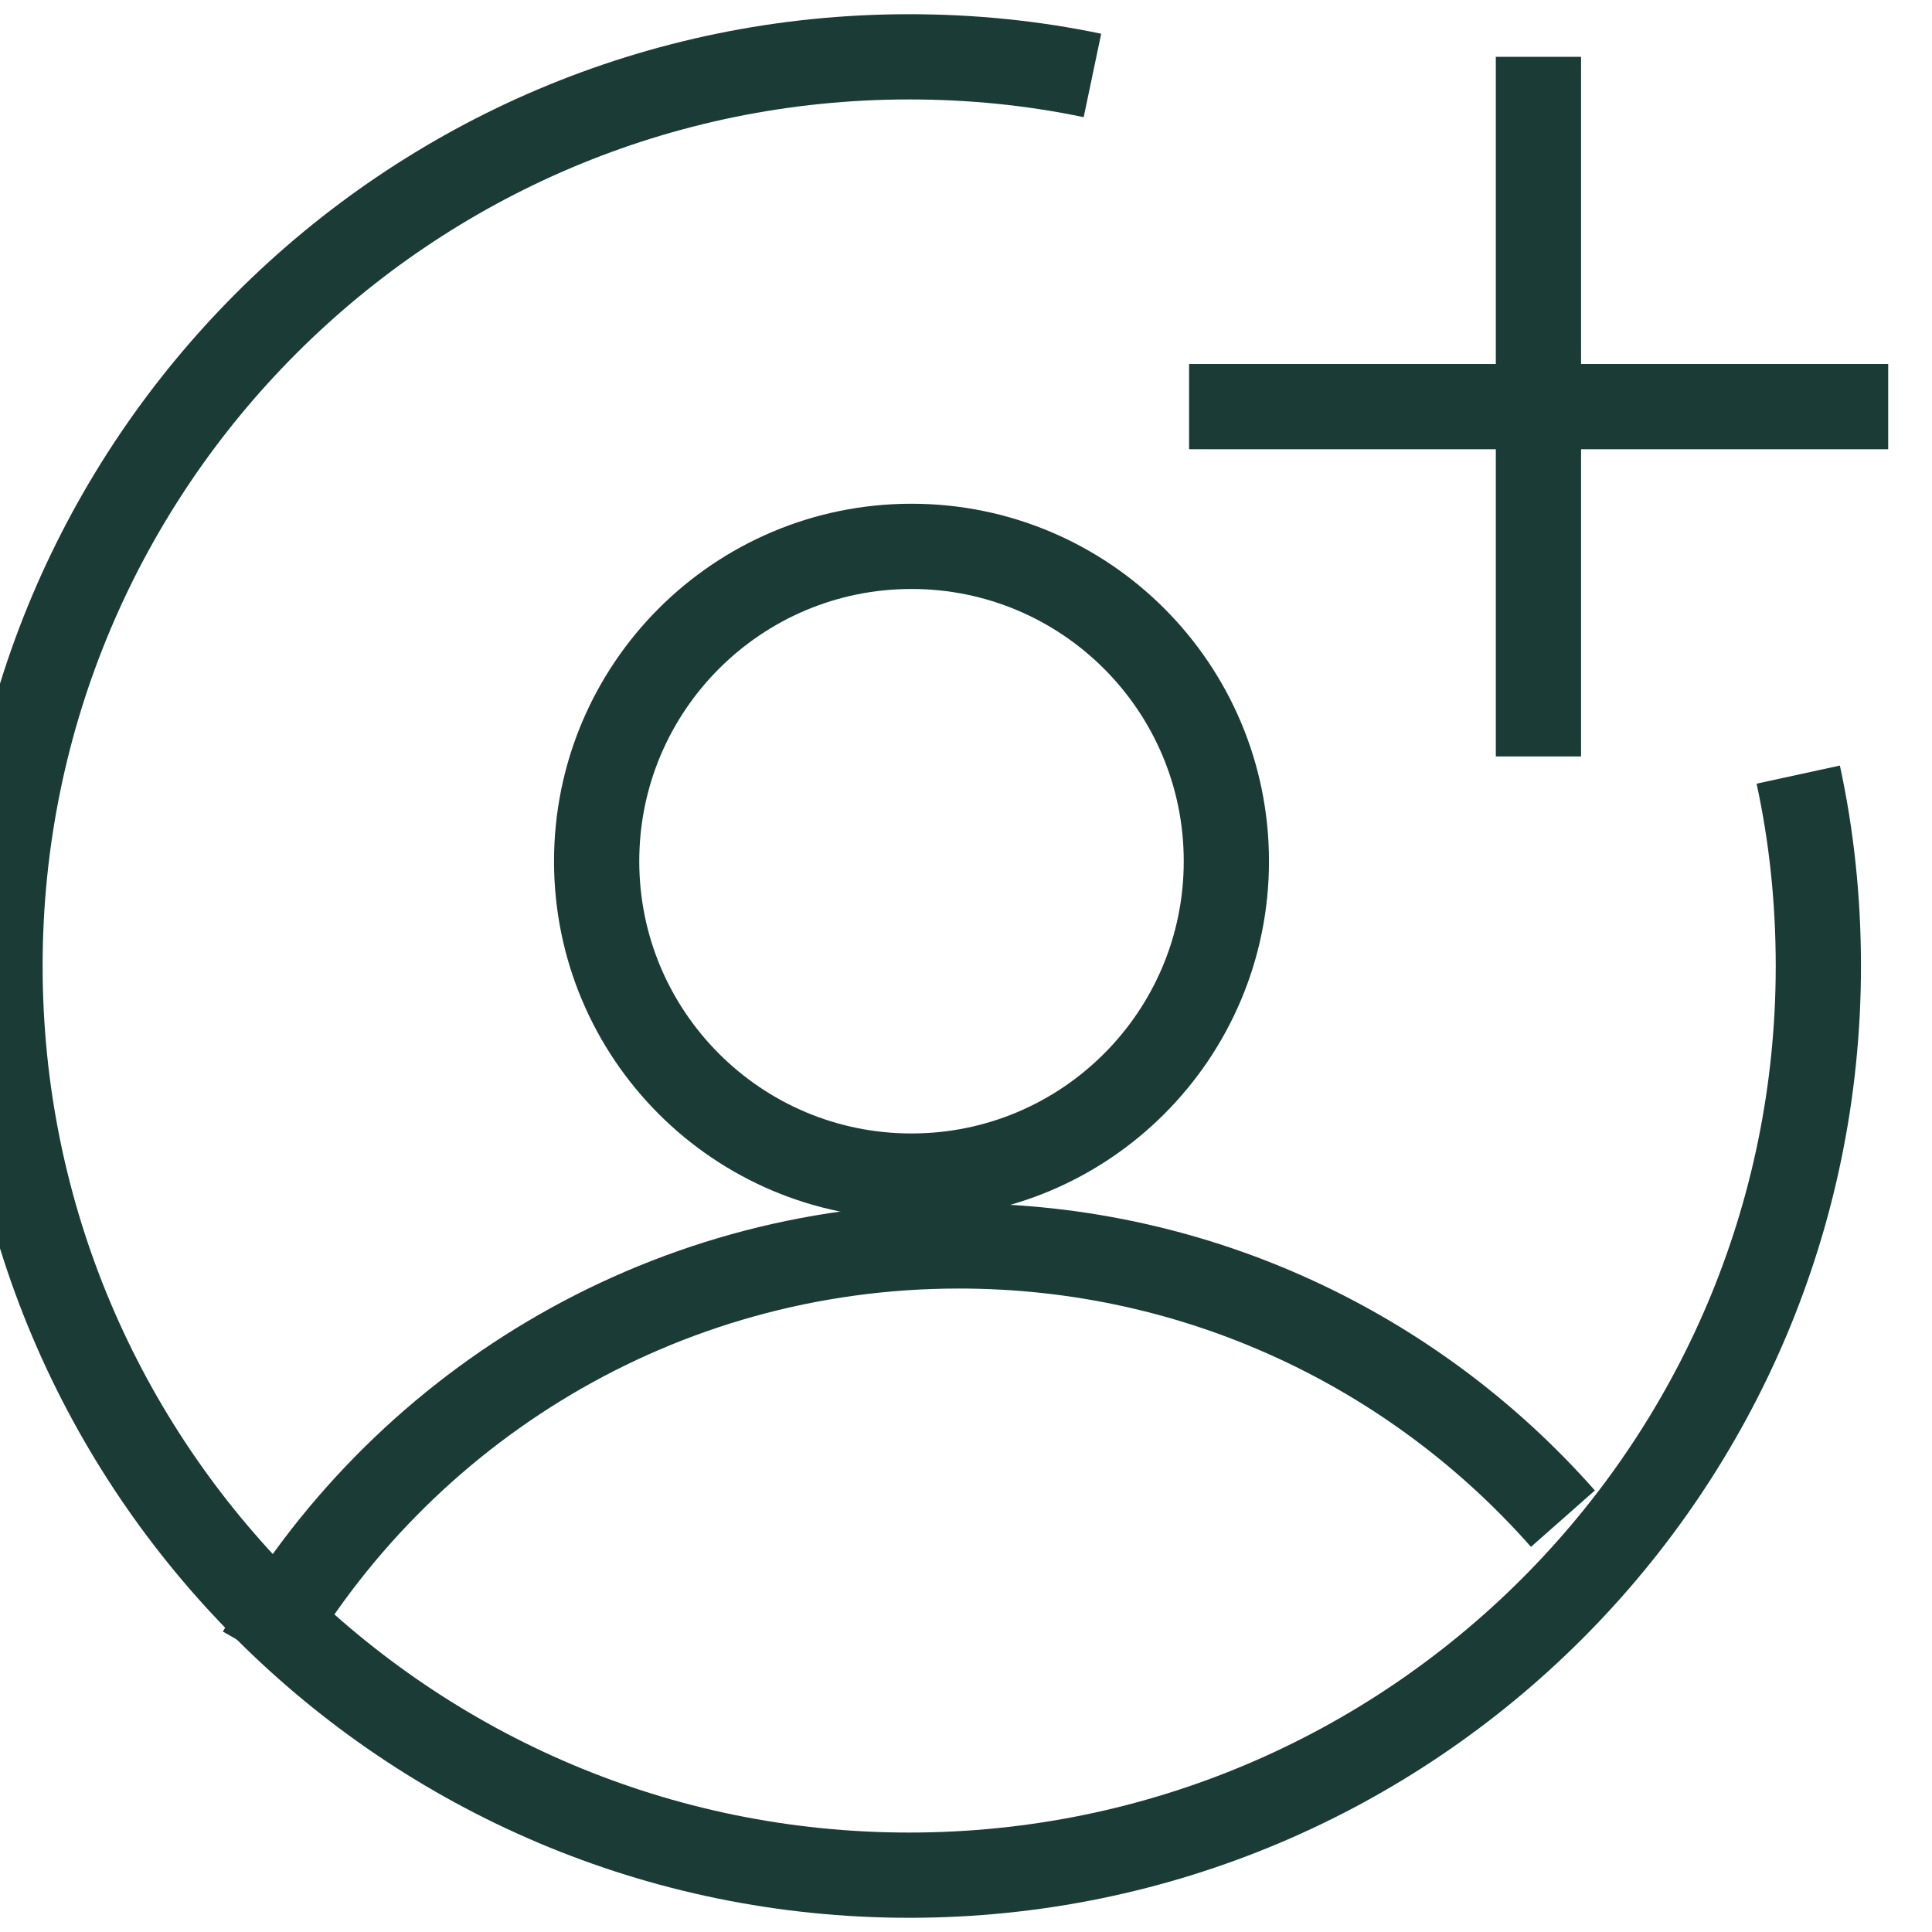
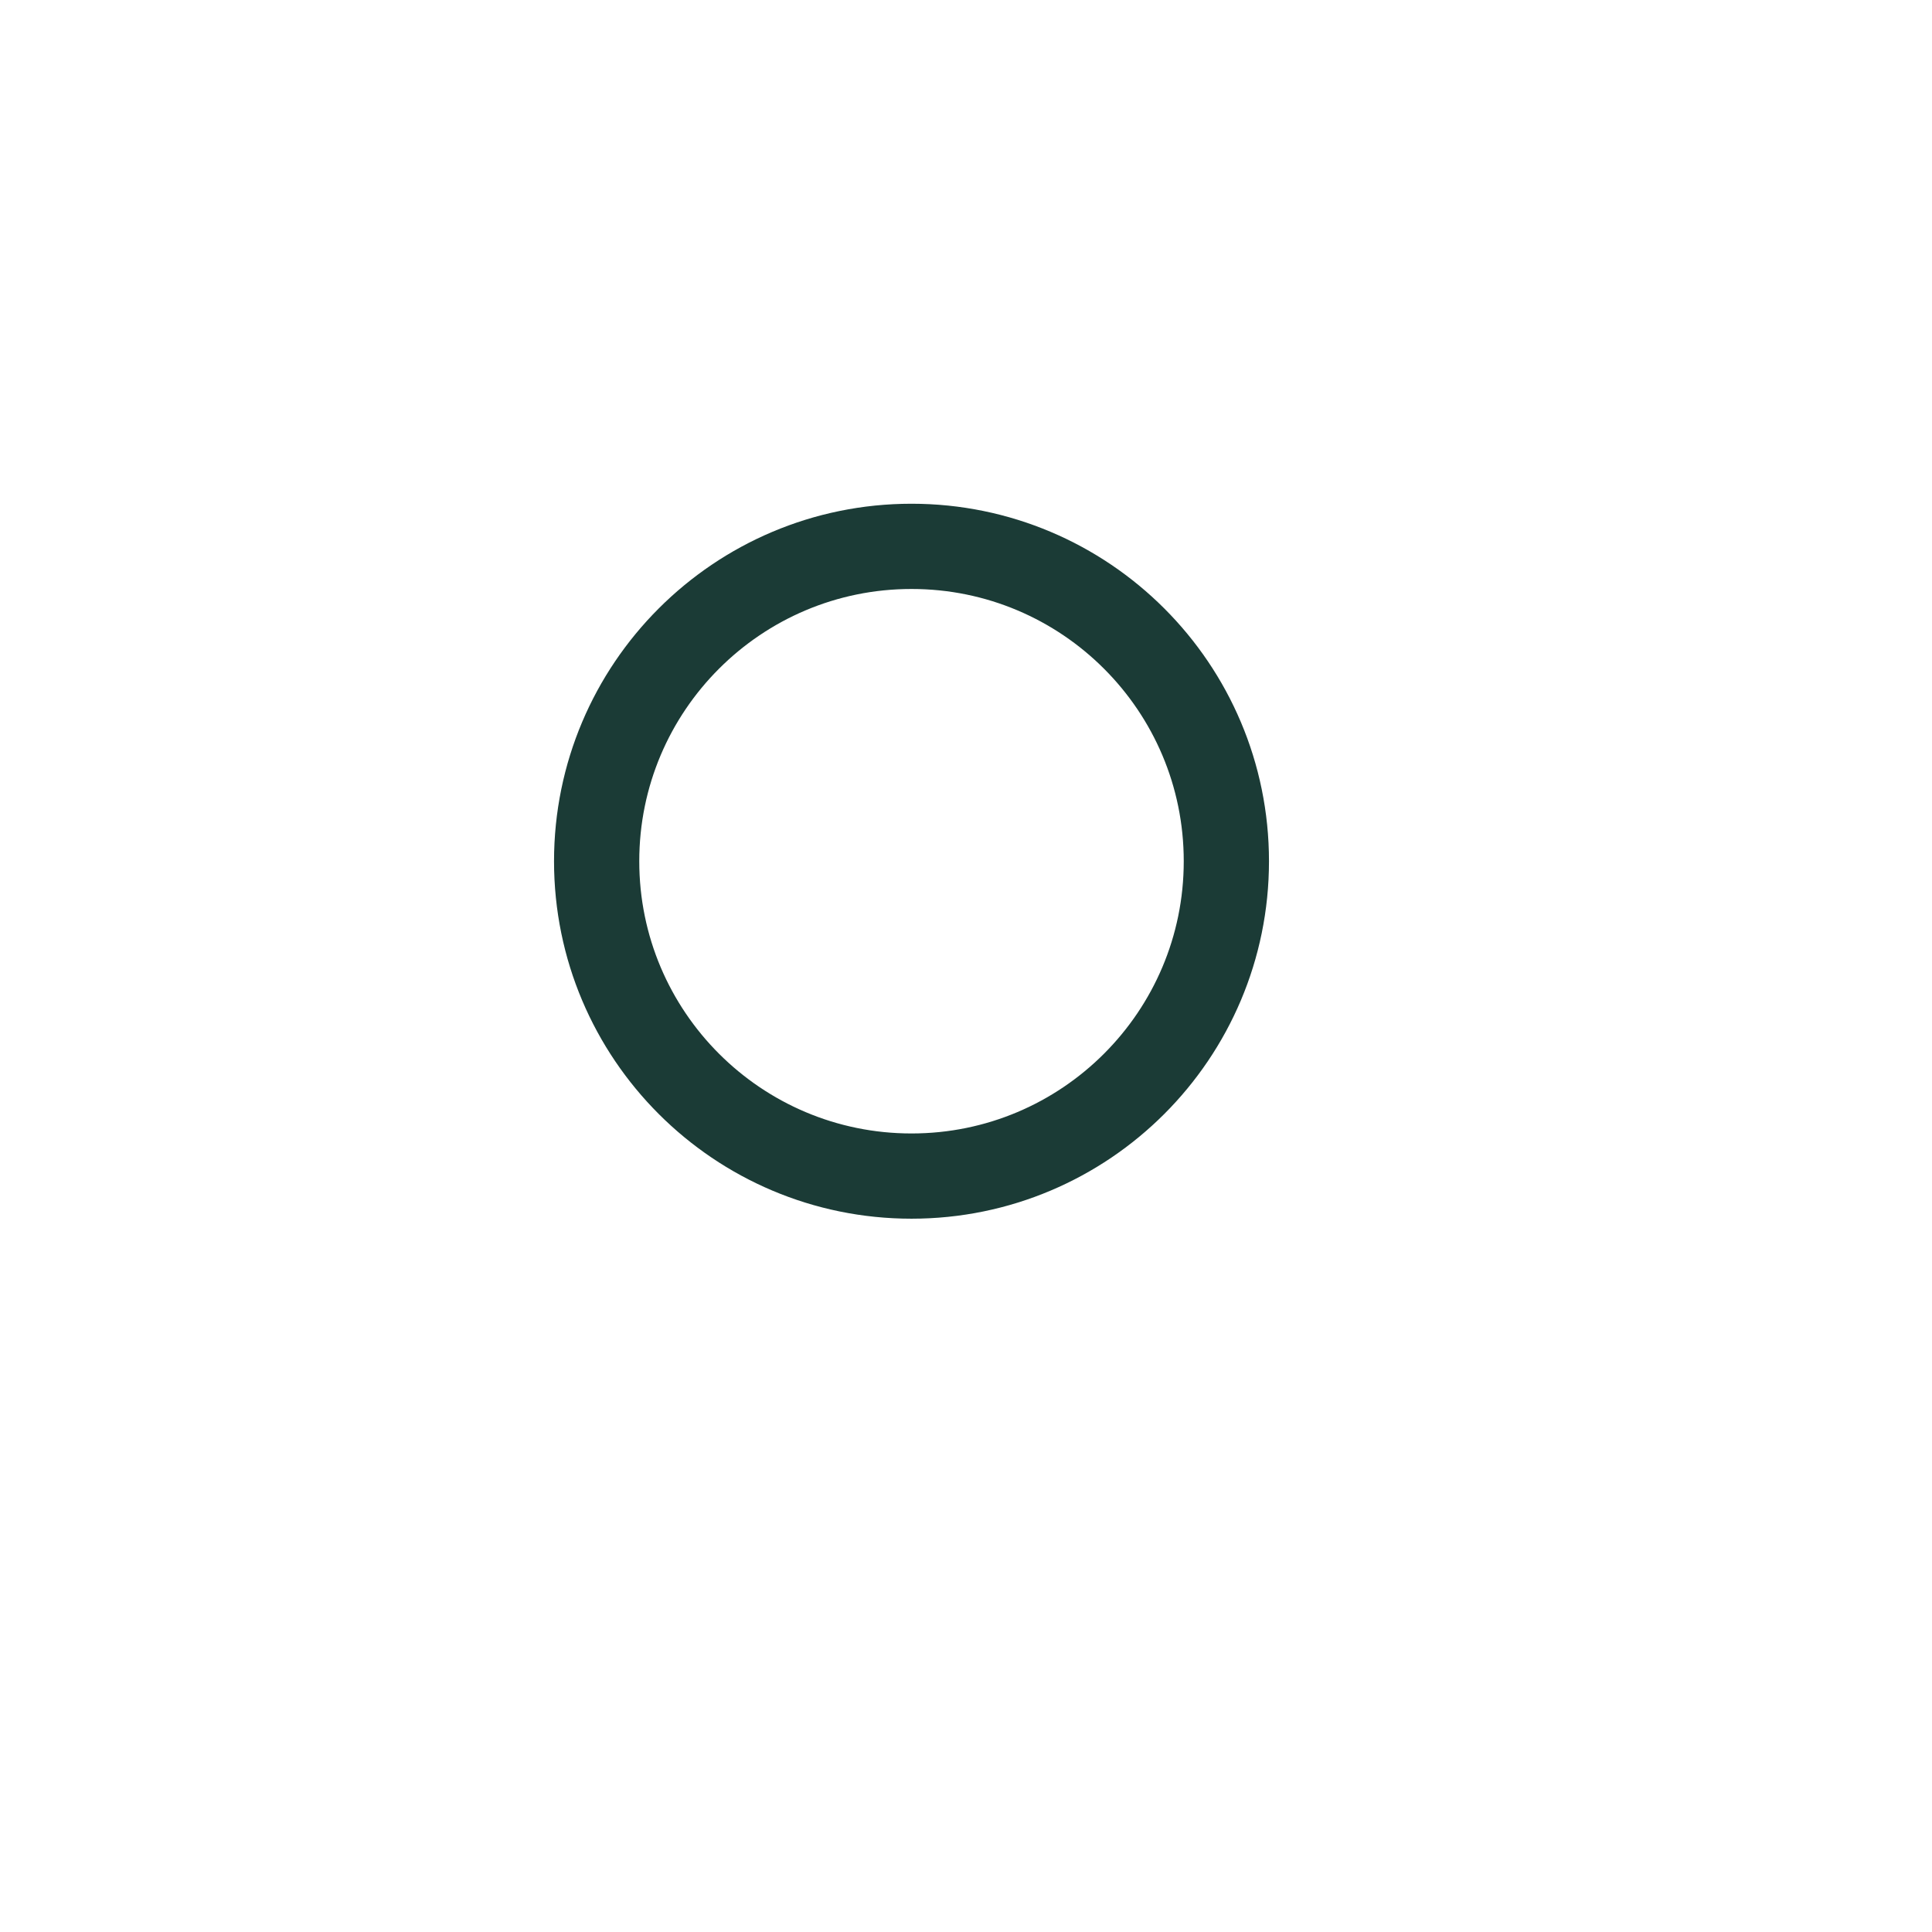
<svg xmlns="http://www.w3.org/2000/svg" width="34" height="34" viewBox="0 0 34 34" fill="none">
-   <path d="M31.646 13.632C31.882 14.718 32 15.846 32 17C32 25.834 24.834 33 16 33C7.166 33 0 25.834 0 17C0 8.166 7.166 1 16 1C17.103 1 18.181 1.109 19.225 1.328" stroke="#1B3B36" stroke-width="1.5" stroke-miterlimit="10" />
-   <path d="M27.074 1V13.312" stroke="#1B3B36" stroke-width="1.5" stroke-miterlimit="10" />
-   <path d="M33.229 7.156H20.926" stroke="#1B3B36" stroke-width="1.5" stroke-miterlimit="10" />
-   <path d="M4.574 29.084C7.008 24.806 11.606 21.926 16.877 21.926C21.113 21.926 24.911 23.787 27.505 26.726" stroke="#1B3B36" stroke-width="1.5" stroke-miterlimit="10" />
  <path d="M16.041 20.697C19.101 20.697 21.582 18.216 21.582 15.156C21.582 12.096 19.101 9.615 16.041 9.615C12.981 9.615 10.5 12.096 10.5 15.156C10.5 18.216 12.981 20.697 16.041 20.697Z" stroke="#1B3B36" stroke-width="1.5" stroke-miterlimit="10" />
</svg>